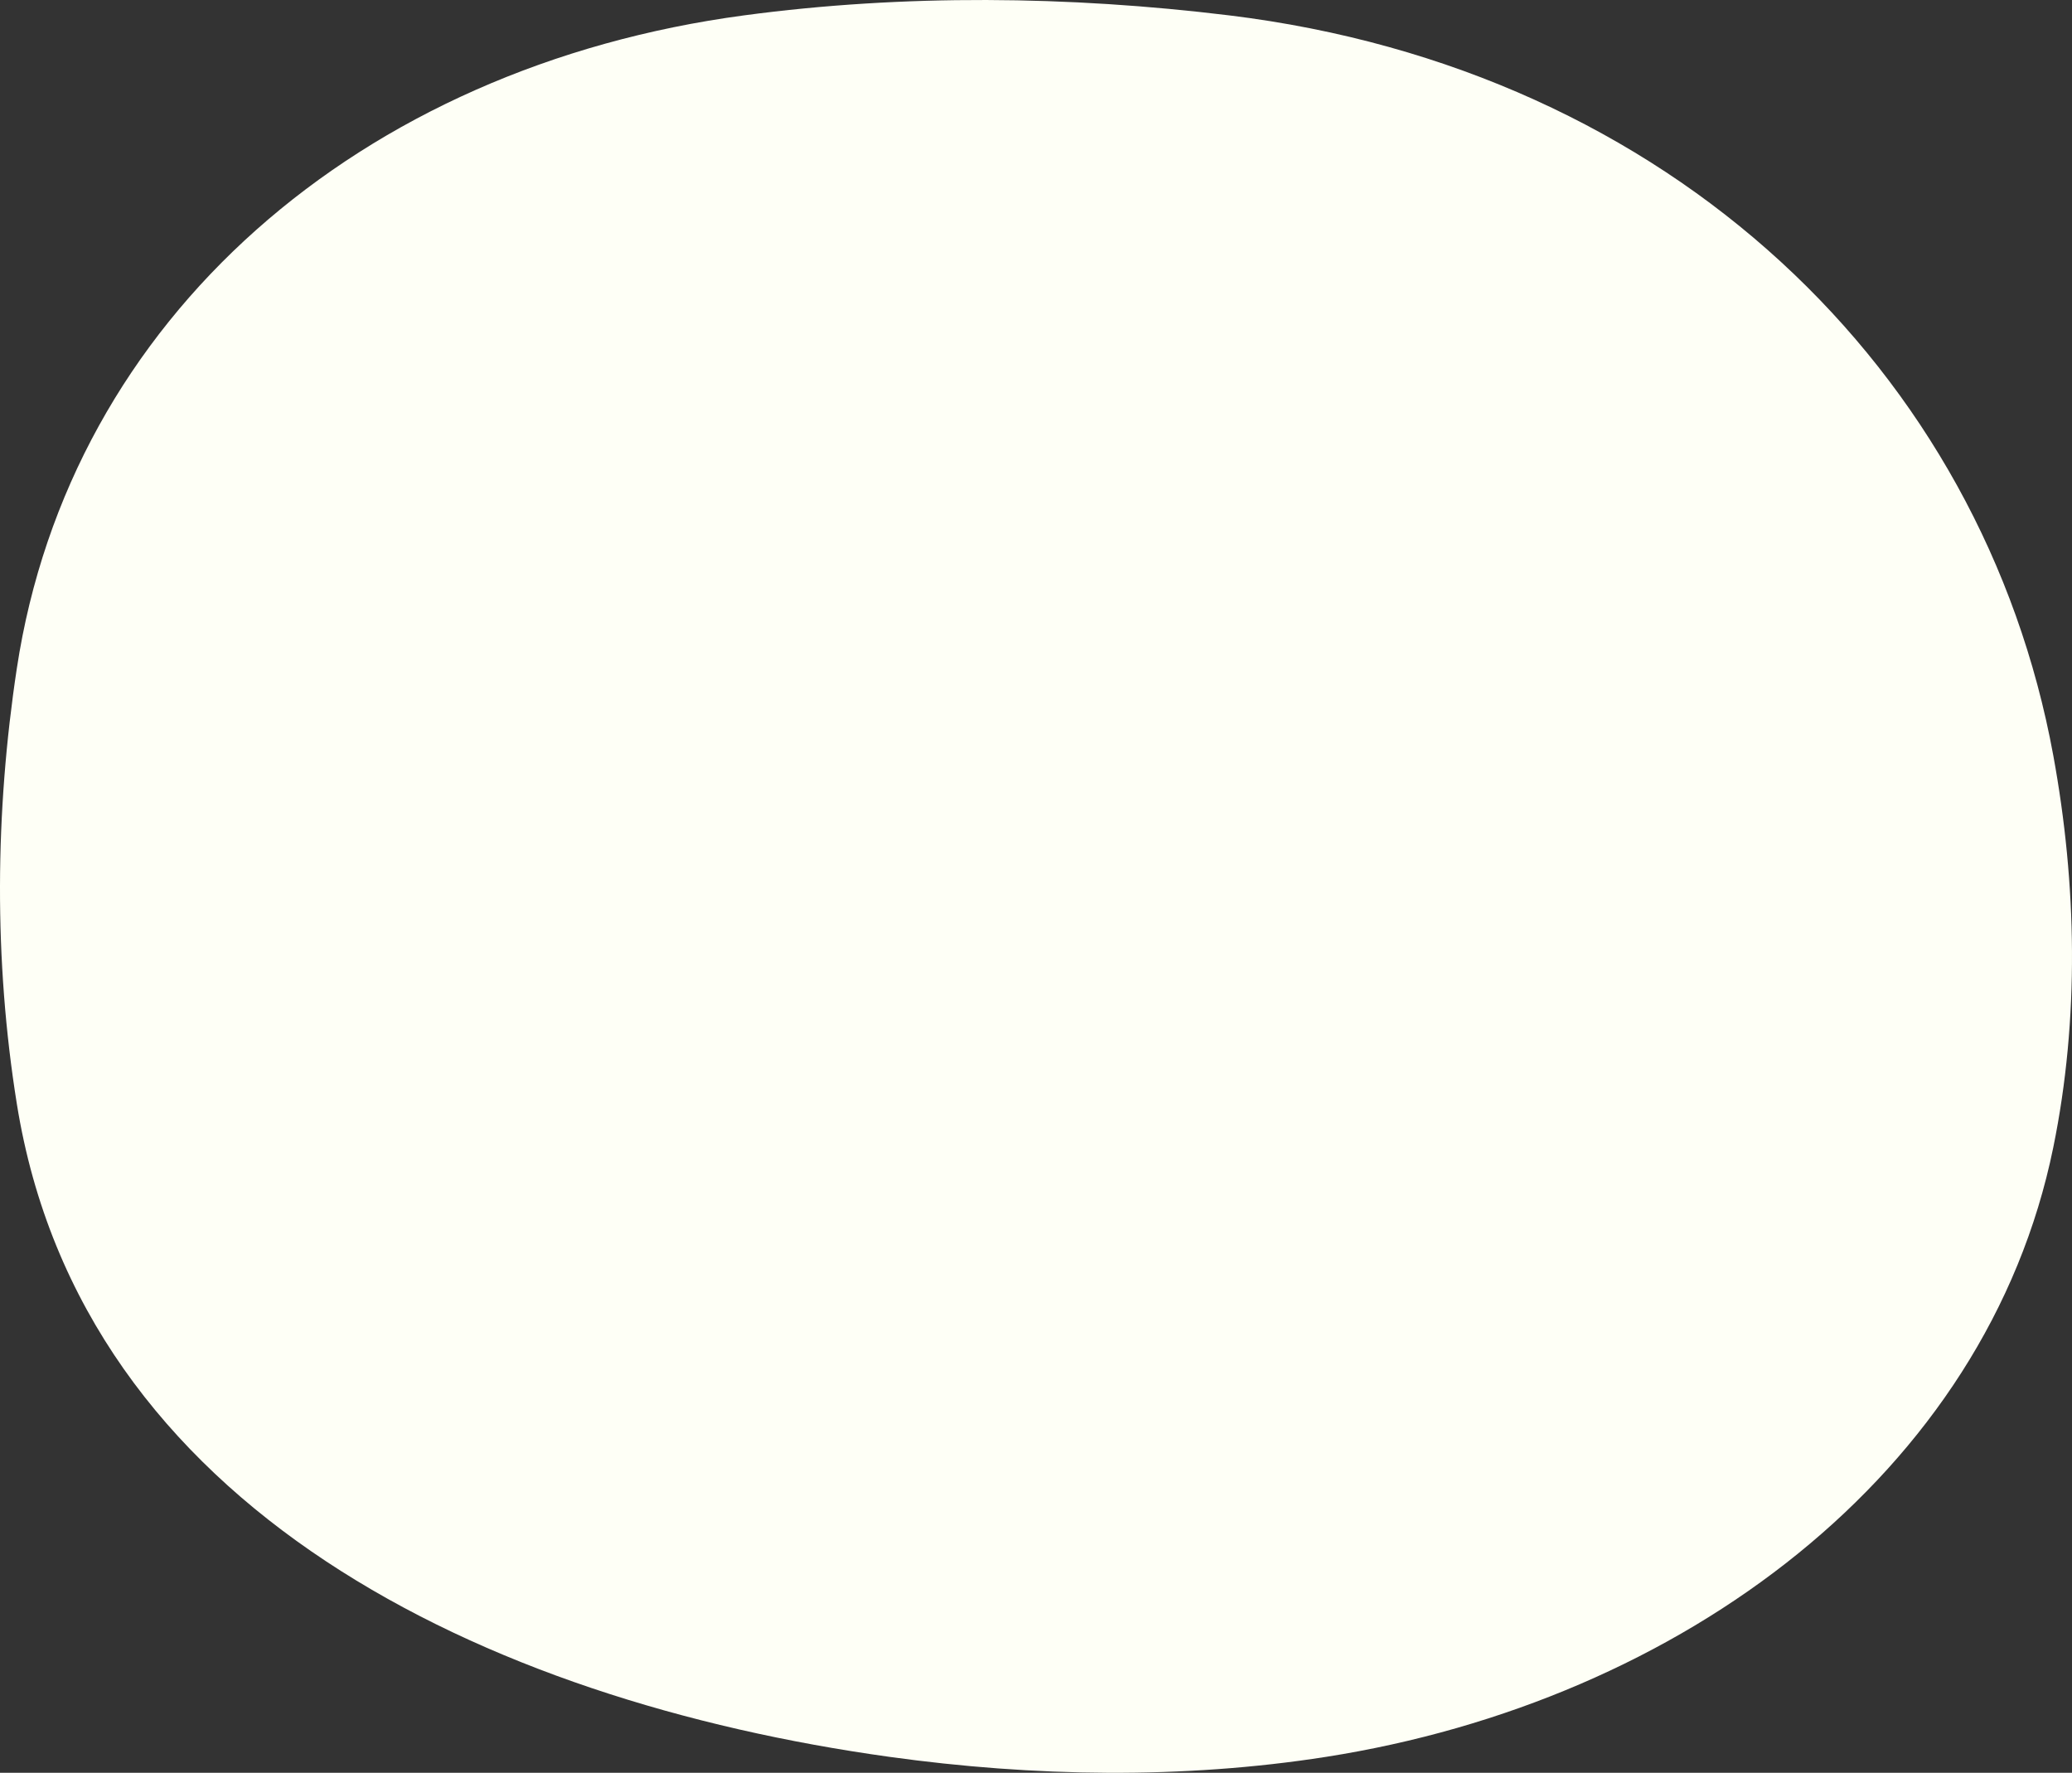
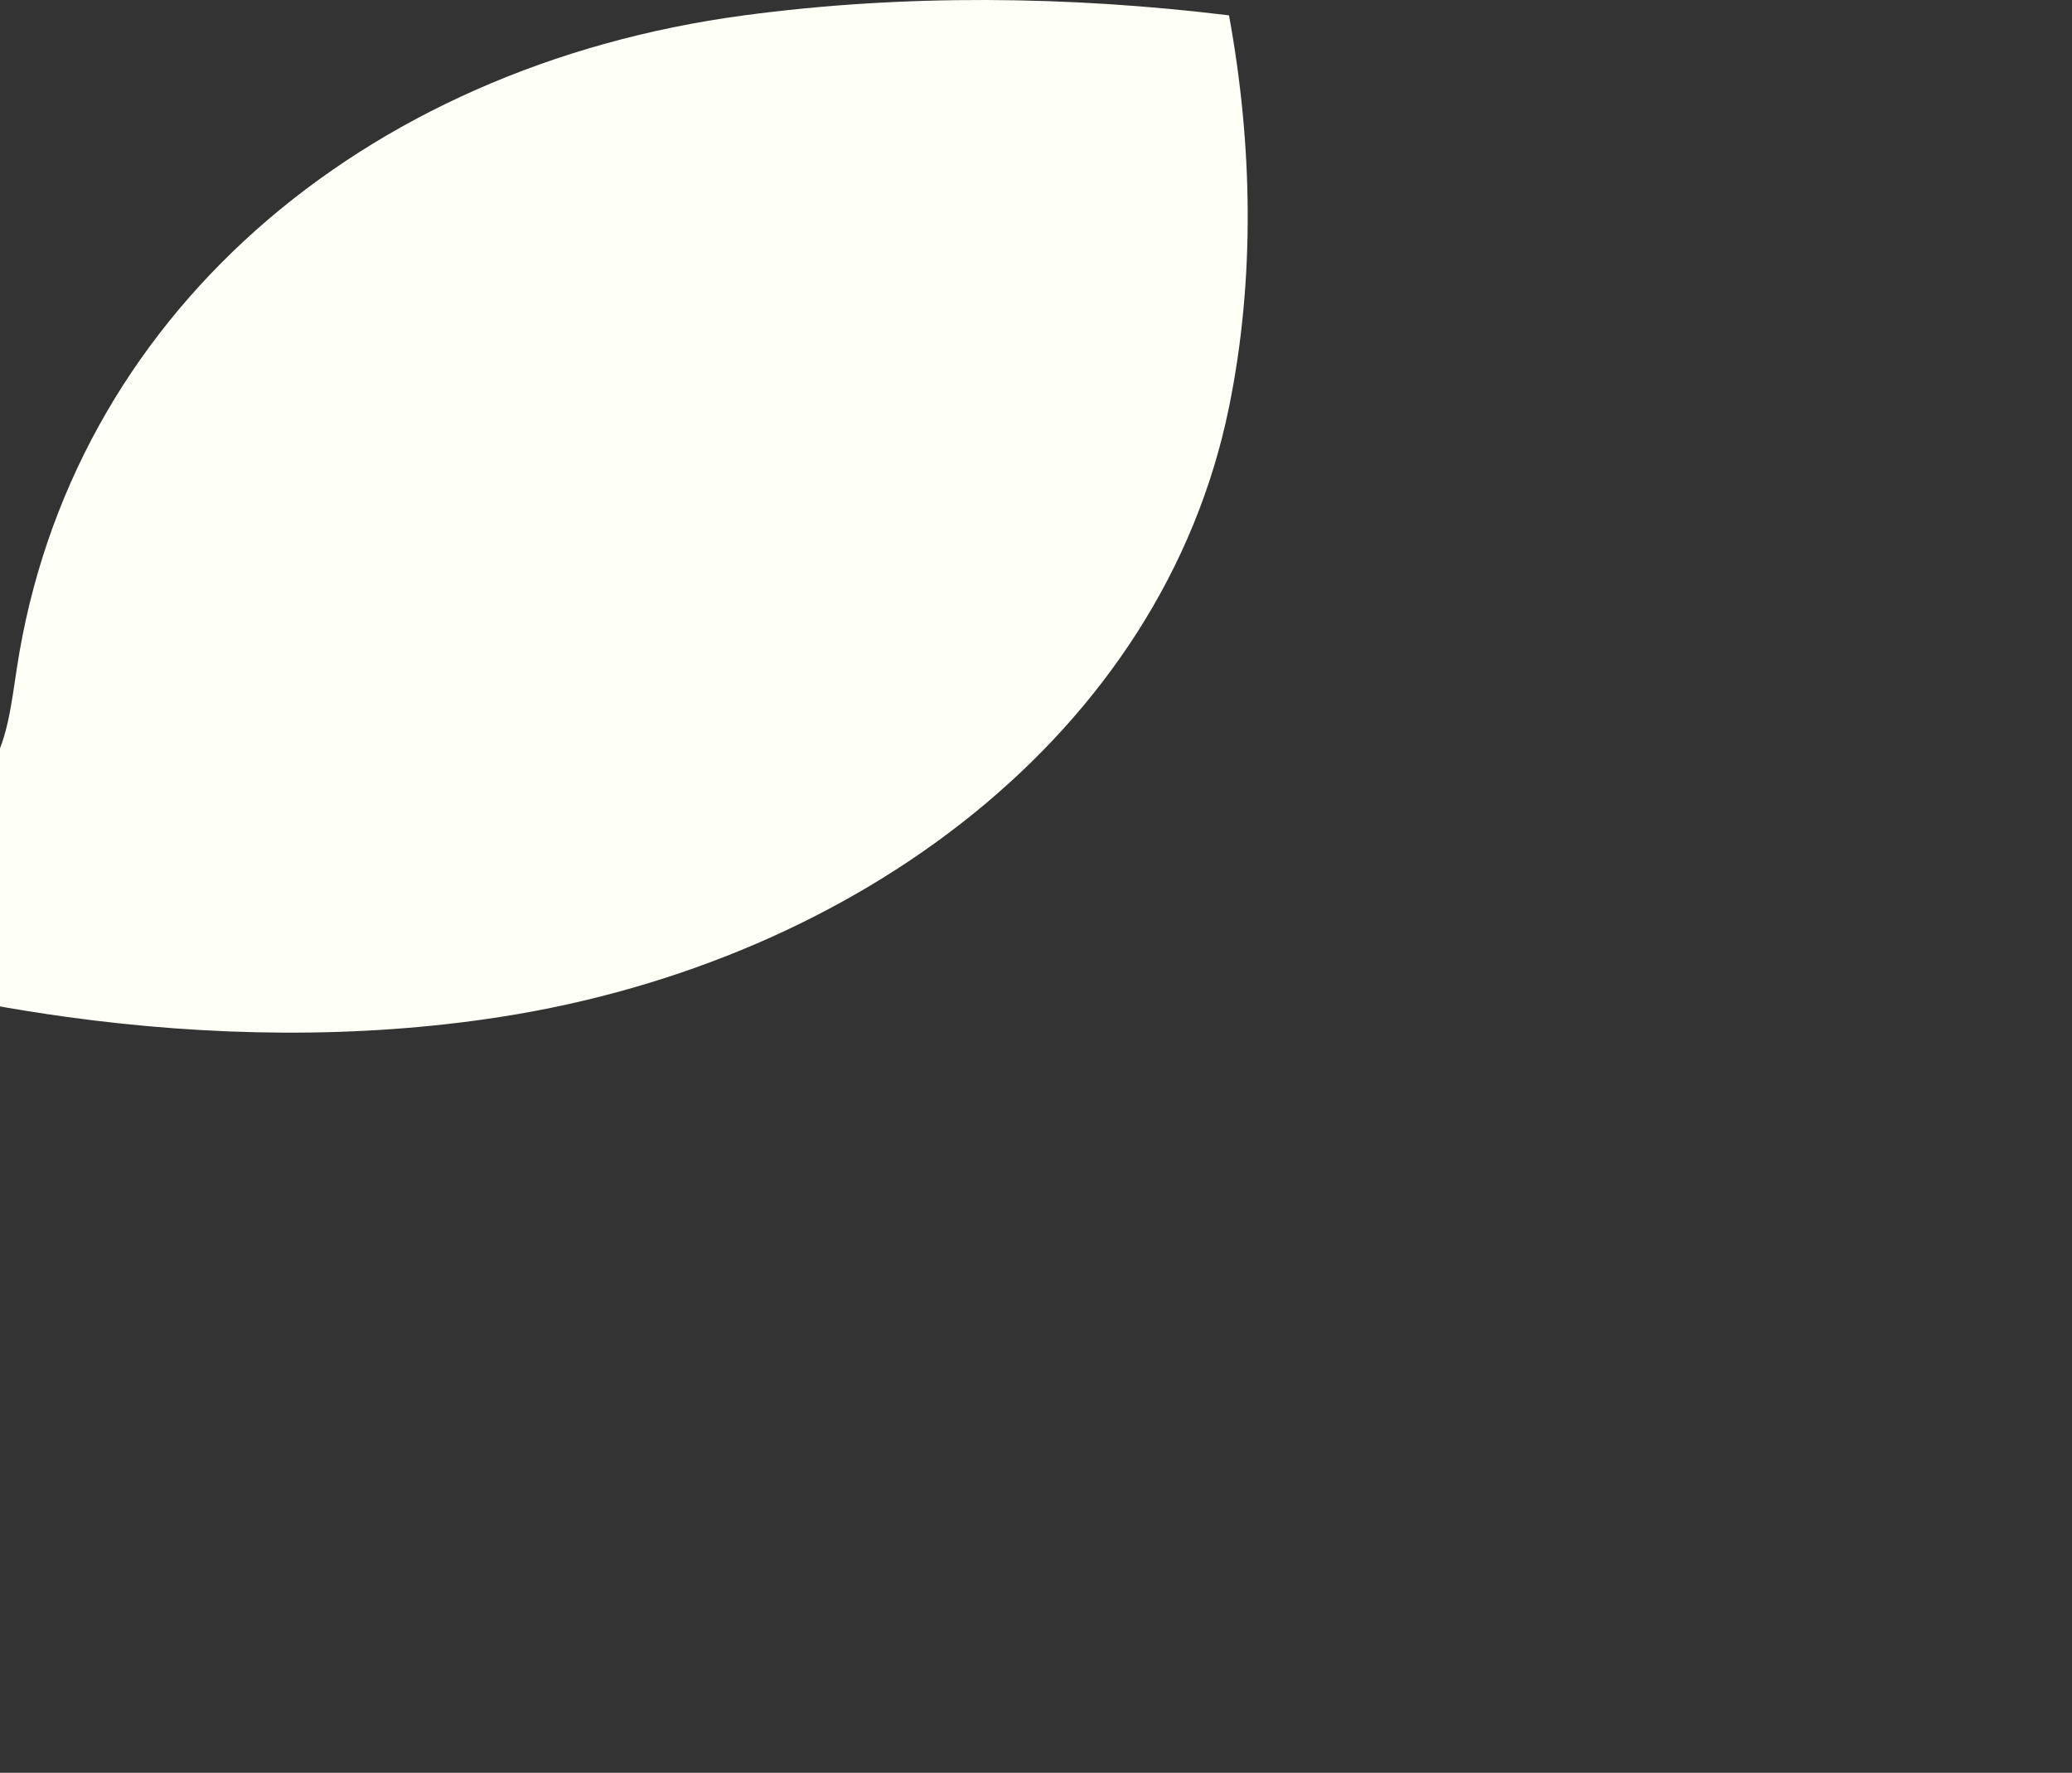
<svg xmlns="http://www.w3.org/2000/svg" version="1.1" id="圖層_1" x="0px" y="0px" width="536.238px" height="458.75px" viewBox="0 0 536.238 458.75" enable-background="new 0 0 536.238 458.75" xml:space="preserve">
  <rect x="0" y="0" width="536.238" height="458.75" fill="#333333" stroke="none" />
  <g id="_x31_217_x5F_new_2_">
    <g id="Service_1440_2_" transform="translate(-268, -20)">
-       <path id="btn_menu_shape_2_" fill="#FEFFF6" d="M272.354,192.971c13.766-90.673,88.794-155.692,188.23-168.997    c41.372-5.532,84.038-5.059,125.486,0c114.519,13.971,195.106,92.137,213.327,191.529c6.111,33.349,6.789,68.15,0,101.399    c-17.242,84.475-96.235,143.31-188.23,157.729c-37.081,5.813-75.731,5.161-112.938,0    c-104.63-14.521-209.085-64.15-225.875-168.996C266.393,268.468,266.707,230.183,272.354,192.971z" />
+       <path id="btn_menu_shape_2_" fill="#FEFFF6" d="M272.354,192.971c13.766-90.673,88.794-155.692,188.23-168.997    c41.372-5.532,84.038-5.059,125.486,0c6.111,33.349,6.789,68.15,0,101.399    c-17.242,84.475-96.235,143.31-188.23,157.729c-37.081,5.813-75.731,5.161-112.938,0    c-104.63-14.521-209.085-64.15-225.875-168.996C266.393,268.468,266.707,230.183,272.354,192.971z" />
    </g>
  </g>
</svg>